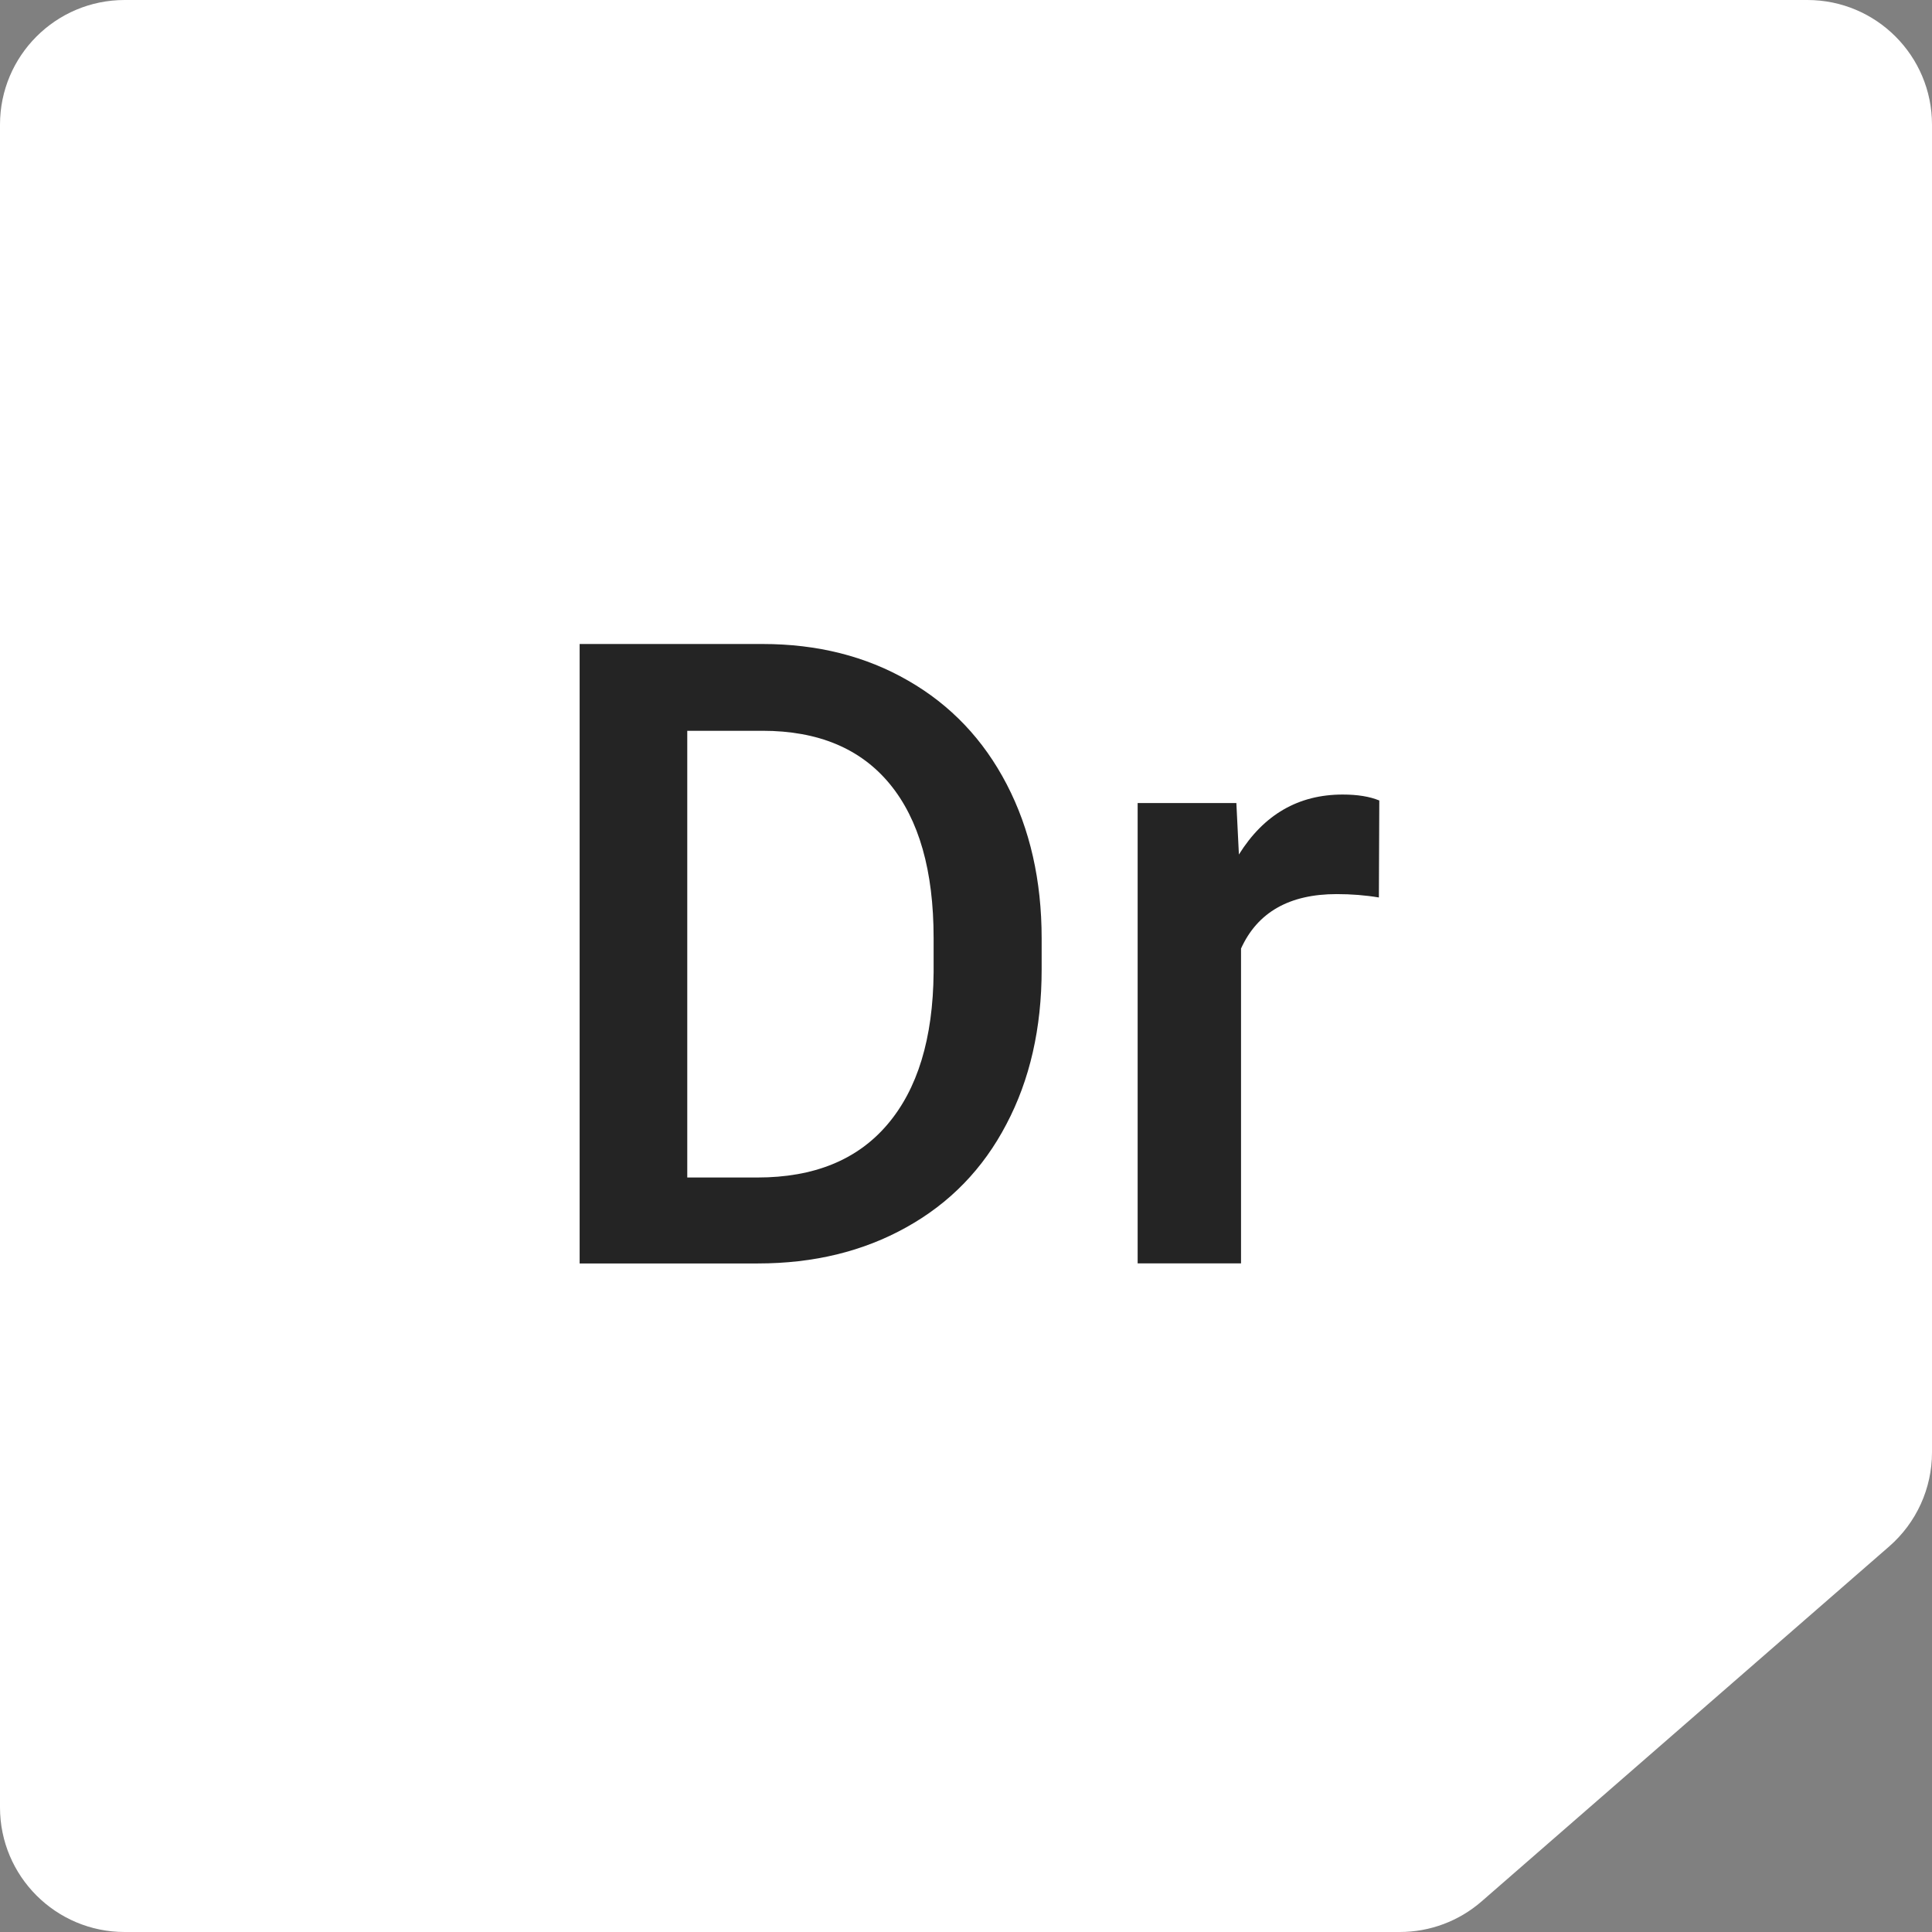
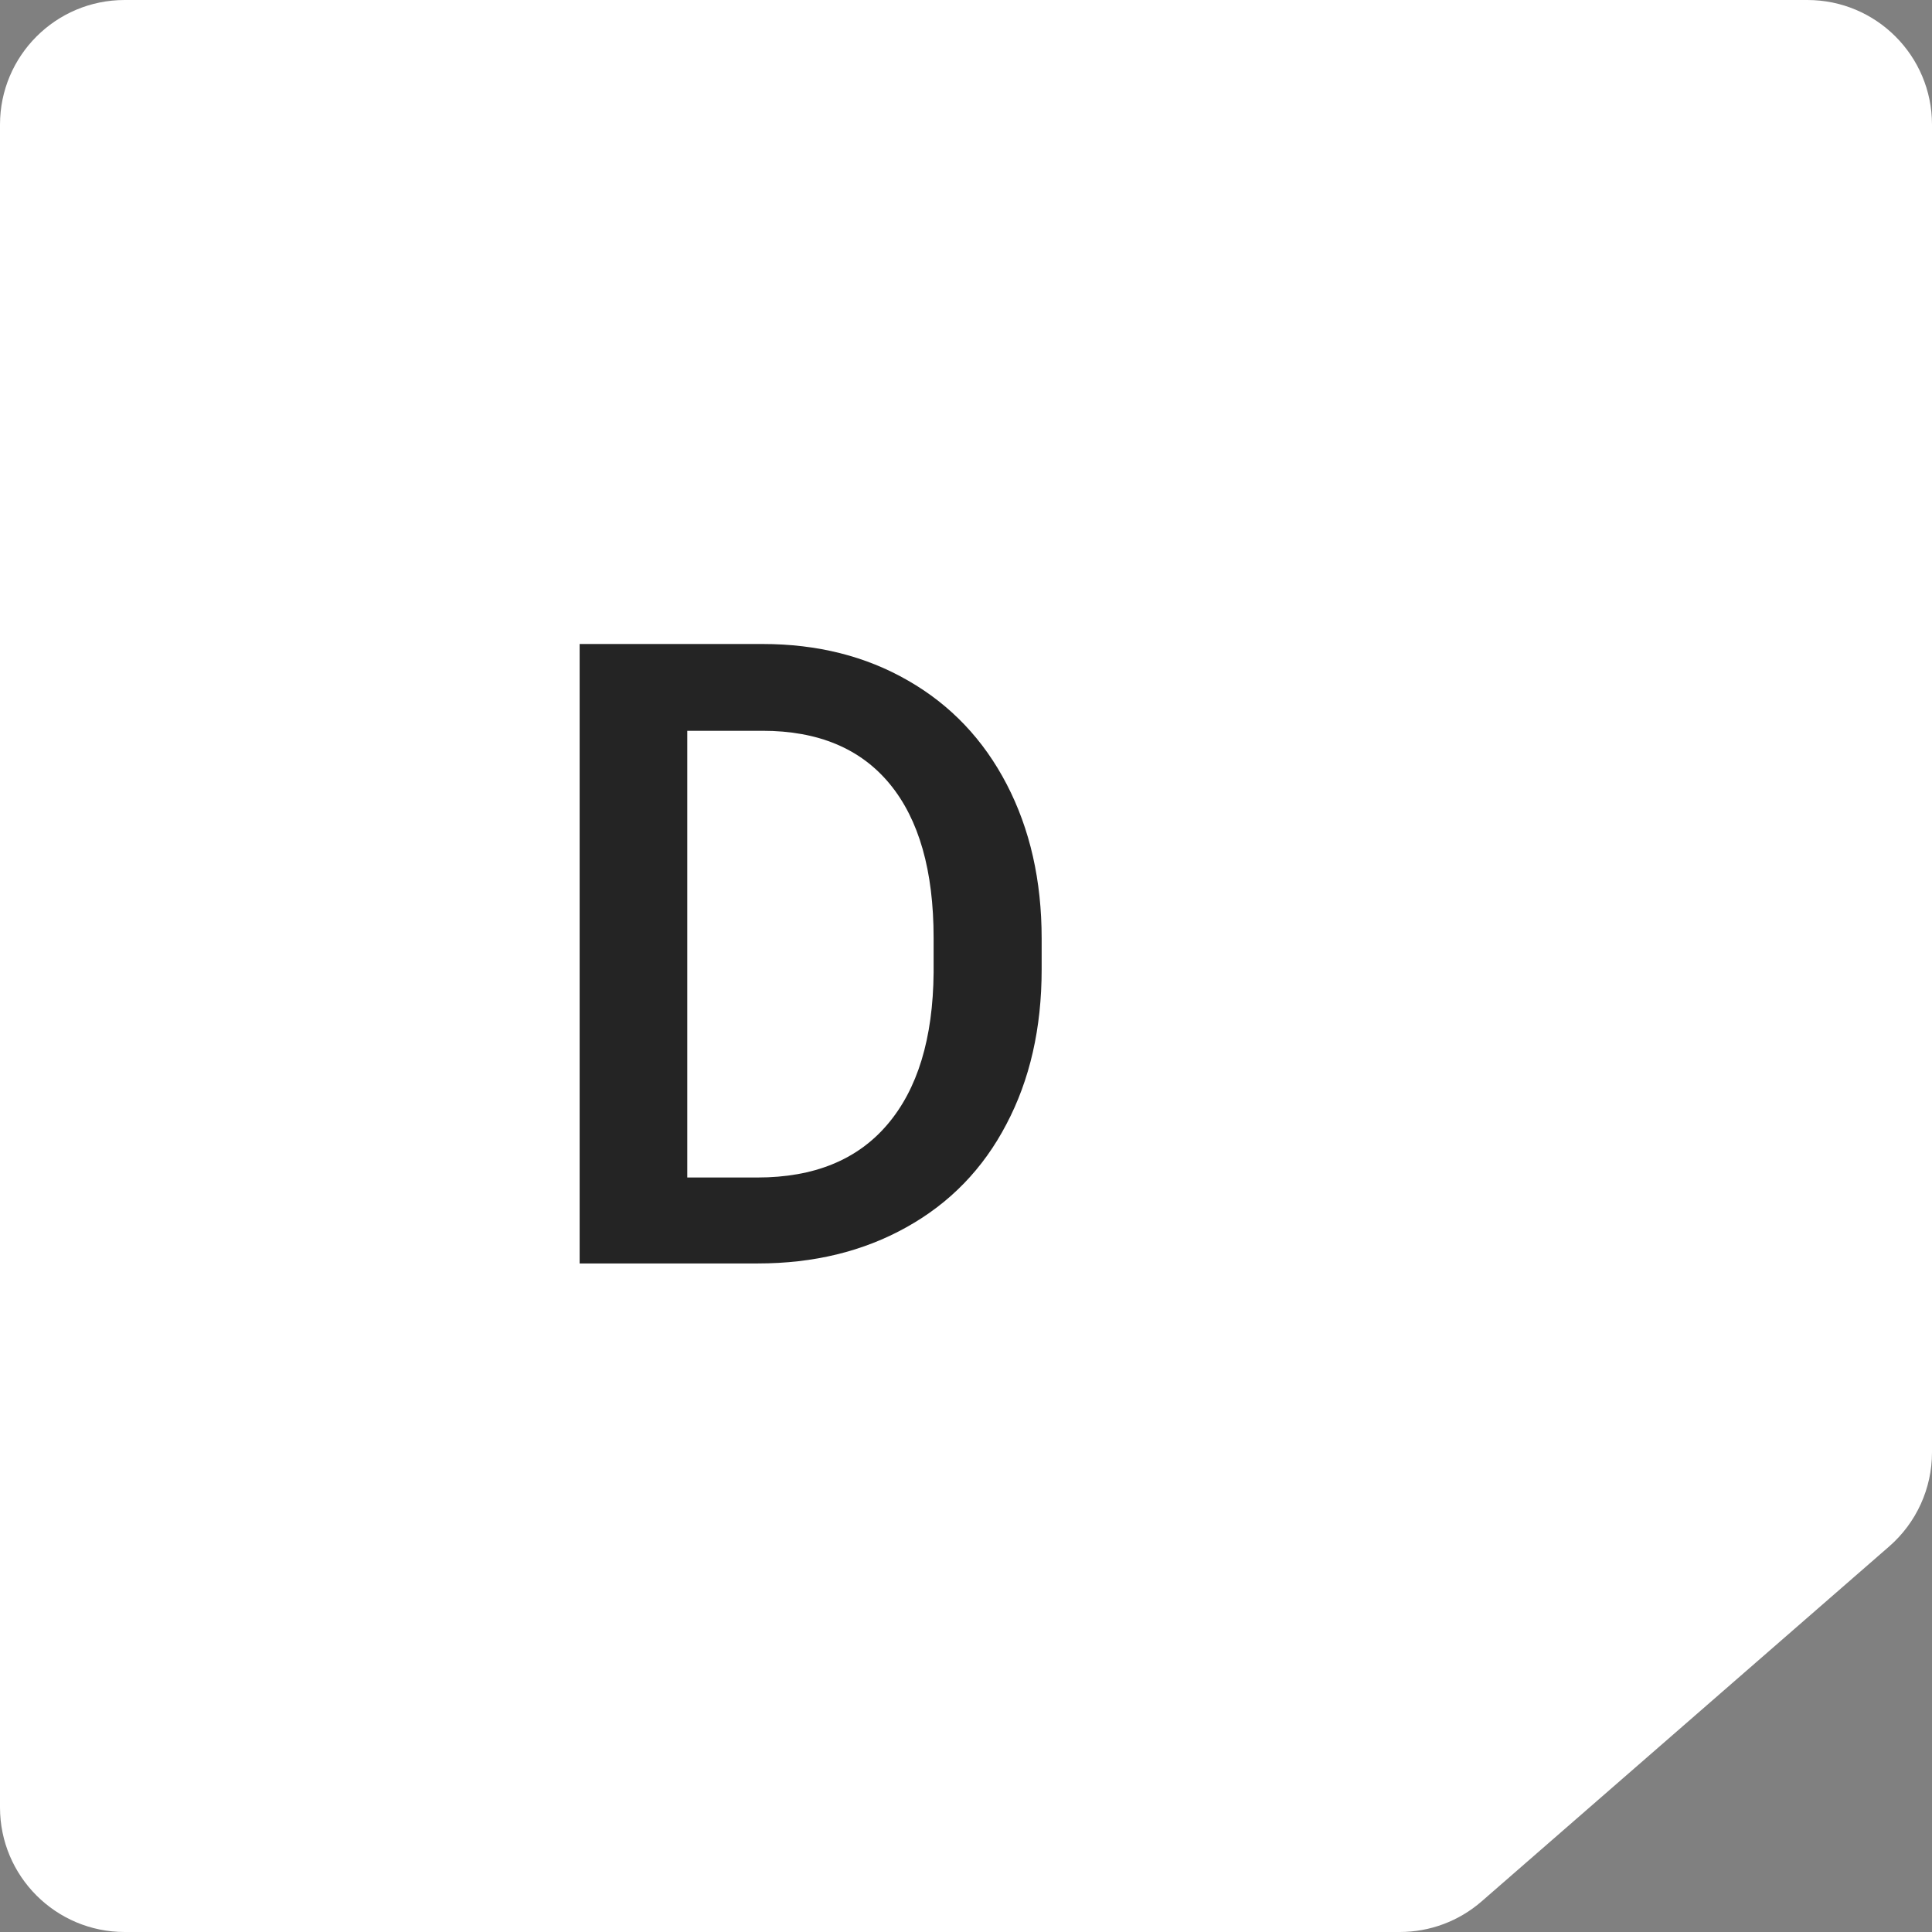
<svg xmlns="http://www.w3.org/2000/svg" width="51" height="51" viewBox="0 0 51 51" fill="none">
  <rect x="0" y="0" width="51" height="51" fill="#808080" stroke="none" />
  <path fill-rule="evenodd" clip-rule="evenodd" d="M47.71 0H3.29C1.473 0 0 1.473 0 3.29V47.71C0 49.527 1.473 51 3.29 51H36.951C37.746 51 38.513 50.713 39.112 50.191L49.871 40.821C50.588 40.196 51 39.291 51 38.34V3.29C51 1.473 49.527 0 47.71 0Z" fill="white" />
  <path d="M15.301 33.352V17H20.13C21.575 17 22.855 17.322 23.971 17.966C25.094 18.61 25.962 19.523 26.576 20.706C27.19 21.889 27.497 23.244 27.497 24.771V25.591C27.497 27.141 27.186 28.504 26.565 29.679C25.951 30.855 25.071 31.761 23.926 32.397C22.788 33.033 21.481 33.352 20.006 33.352H15.301ZM18.142 19.291V31.083H19.995C21.485 31.083 22.627 30.619 23.42 29.69C24.221 28.755 24.63 27.414 24.645 25.67V24.76C24.645 22.986 24.259 21.631 23.488 20.695C22.717 19.759 21.597 19.291 20.13 19.291H18.142Z" fill="#242424" />
-   <path d="M36.399 23.691C36.04 23.631 35.669 23.602 35.287 23.602C34.037 23.602 33.195 24.081 32.76 25.039V33.35H30.031V21.198H32.637L32.704 22.557C33.363 21.501 34.276 20.974 35.444 20.974C35.834 20.974 36.156 21.026 36.41 21.131L36.399 23.691Z" fill="#242424" />
</svg>